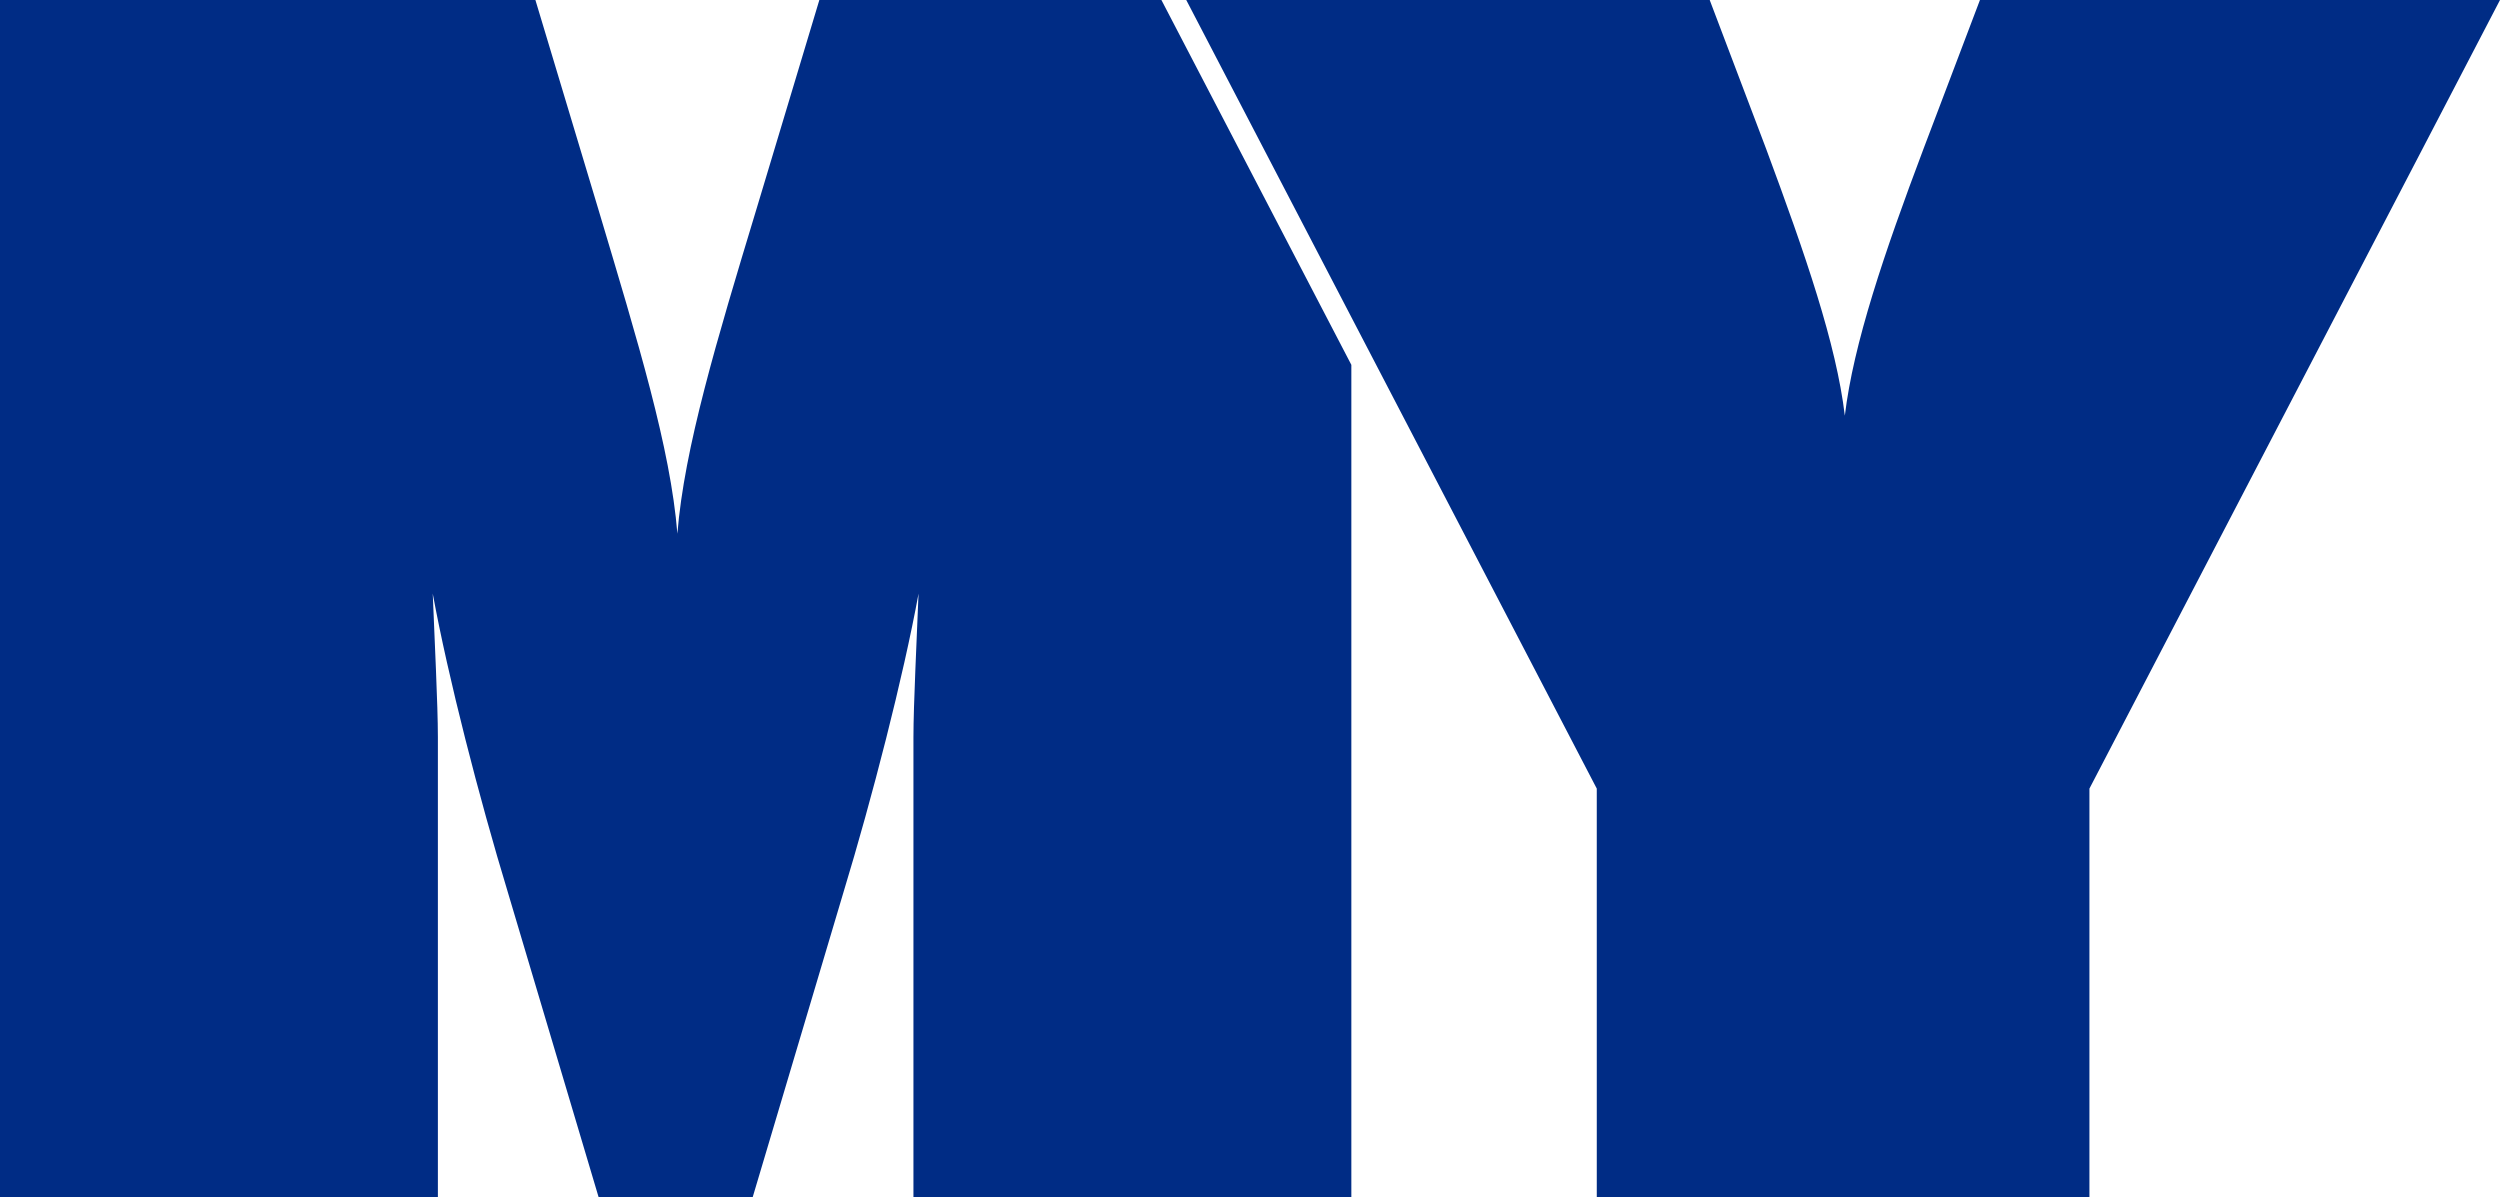
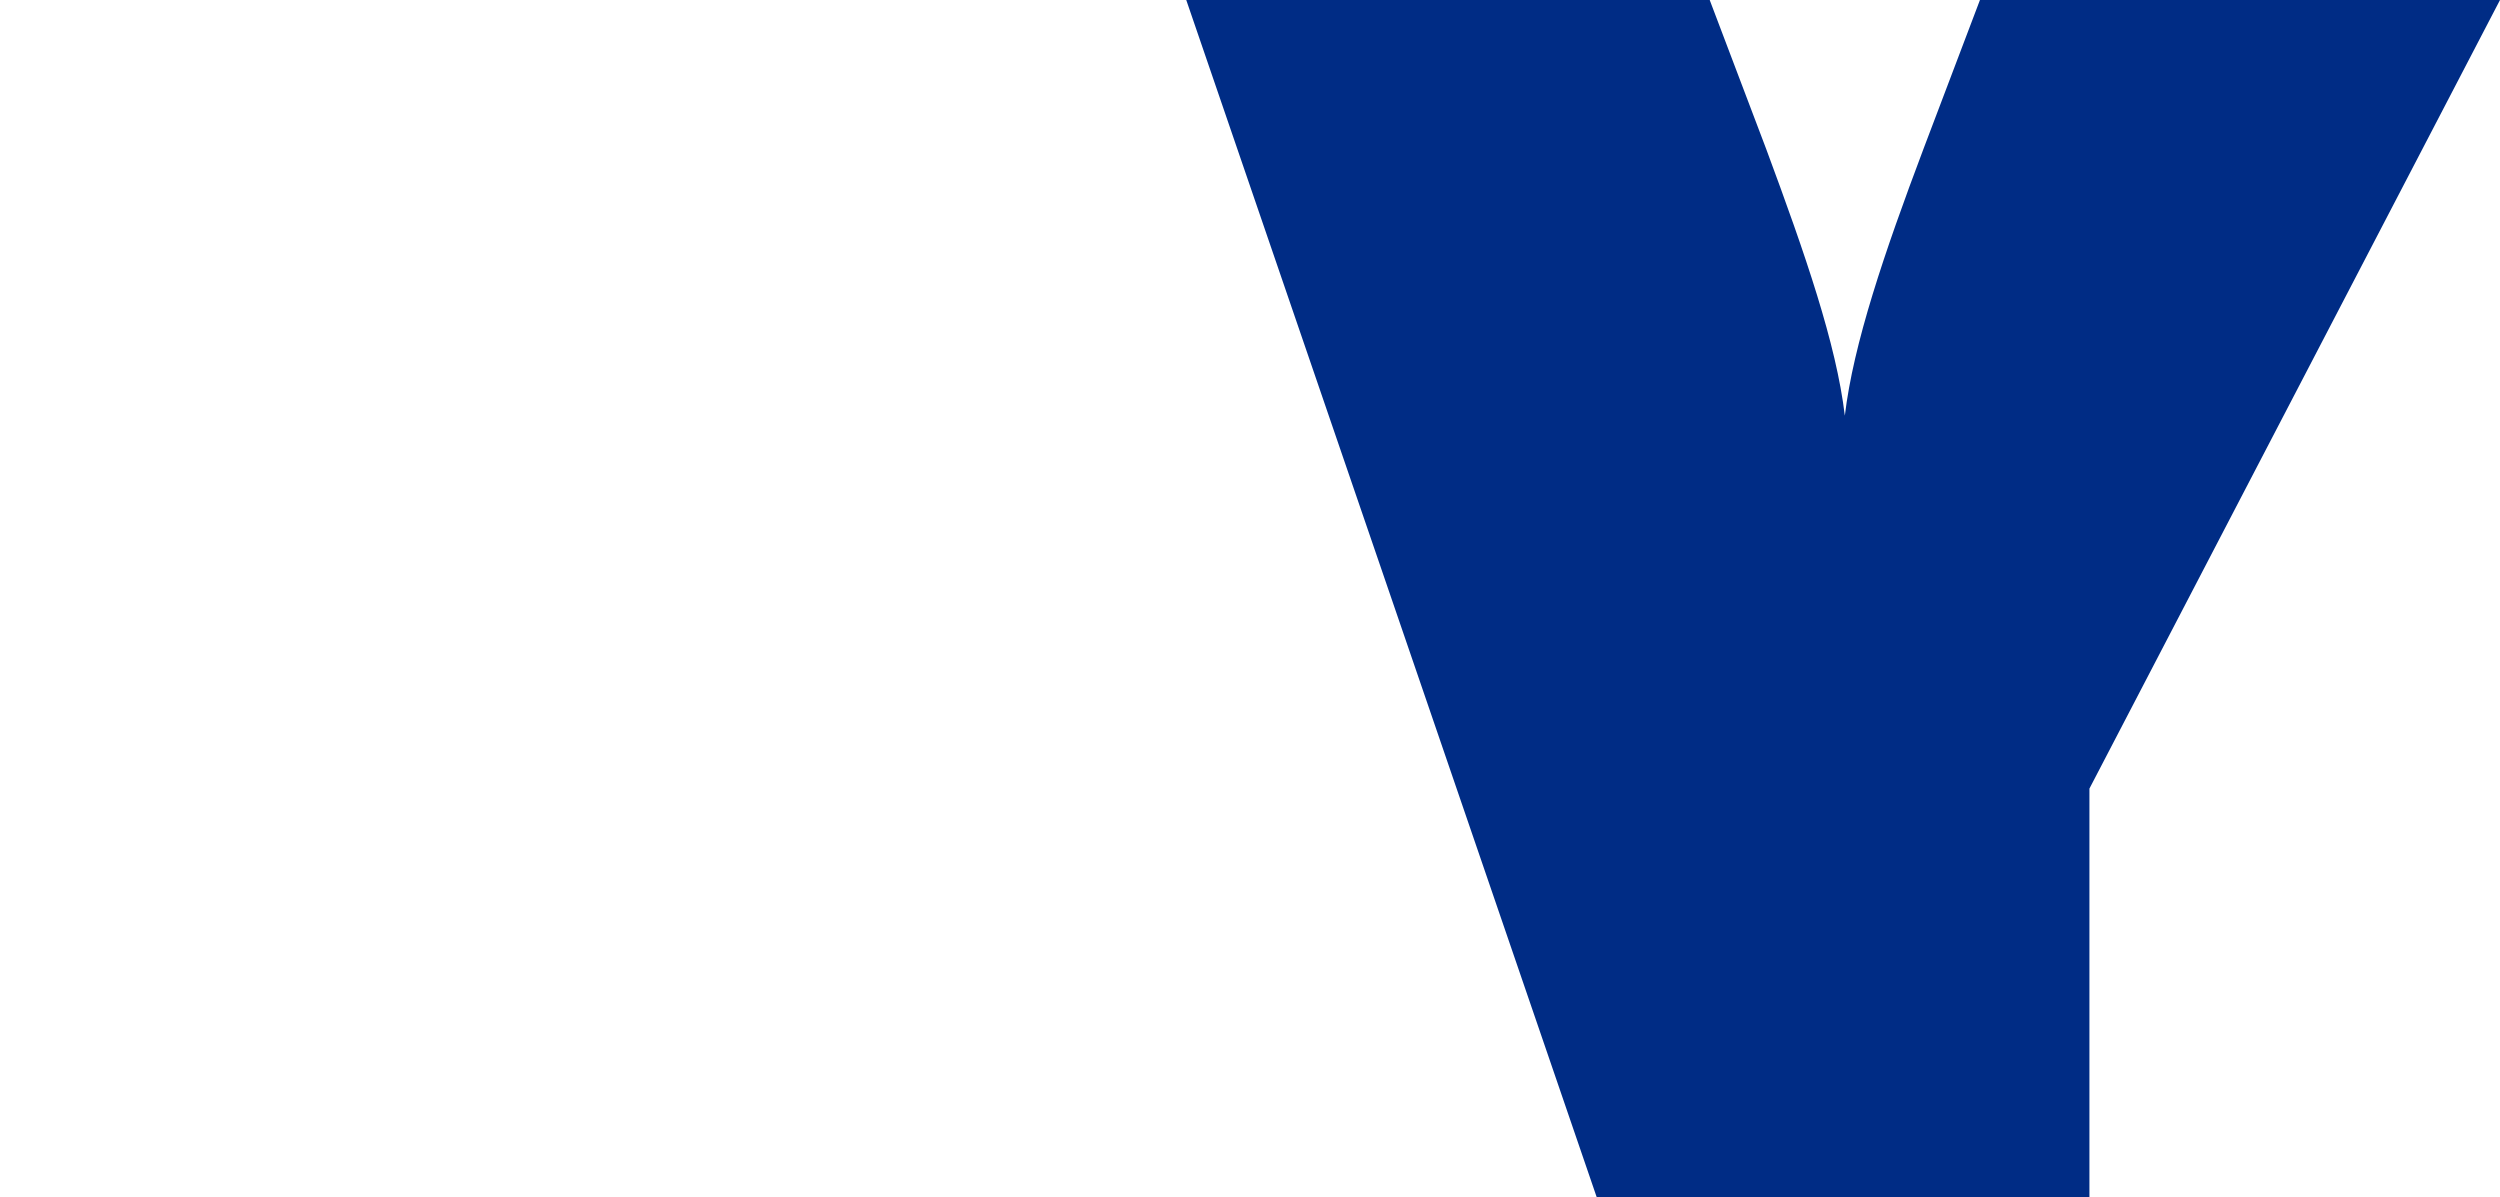
<svg xmlns="http://www.w3.org/2000/svg" version="1.1" id="Layer_1" x="0px" y="0px" width="508.633px" height="243.613px" viewBox="0 0 508.633 243.613" enable-background="new 0 0 508.633 243.613" xml:space="preserve">
  <g>
    <g>
-       <path fill="#002C85" d="M324.87,243.613h100.23v-83.172L508.633,0H402.827l-11.482,30.277    c-8.004,21.229-14.271,39.676-16.008,54.293c-1.738-14.617-8.006-32.711-16.014-54.293L347.844,0H241.347l83.521,160.441    L324.87,243.613L324.87,243.613z" />
-       <path fill="#002C85" d="M166.699,0l-12.875,42.806c-8.009,26.448-14.617,48.375-16.009,65.776    c-1.392-17.401-8.008-38.977-16.012-65.776L108.929,0H0v243.613h89.089V150c0-6.618-0.694-20.188-1.046-29.233    c3.132,17.051,9.397,41.415,15.319,60.901l18.441,61.945h31.32l18.444-61.945c5.923-19.486,12.185-43.848,15.313-60.901    c-0.343,9.047-1.038,22.615-1.038,29.233v93.613h89.094V74.23L236.293,0H166.699z" />
+       <path fill="#002C85" d="M324.87,243.613h100.23v-83.172L508.633,0H402.827l-11.482,30.277    c-8.004,21.229-14.271,39.676-16.008,54.293c-1.738-14.617-8.006-32.711-16.014-54.293L347.844,0H241.347L324.87,243.613L324.87,243.613z" />
    </g>
  </g>
</svg>